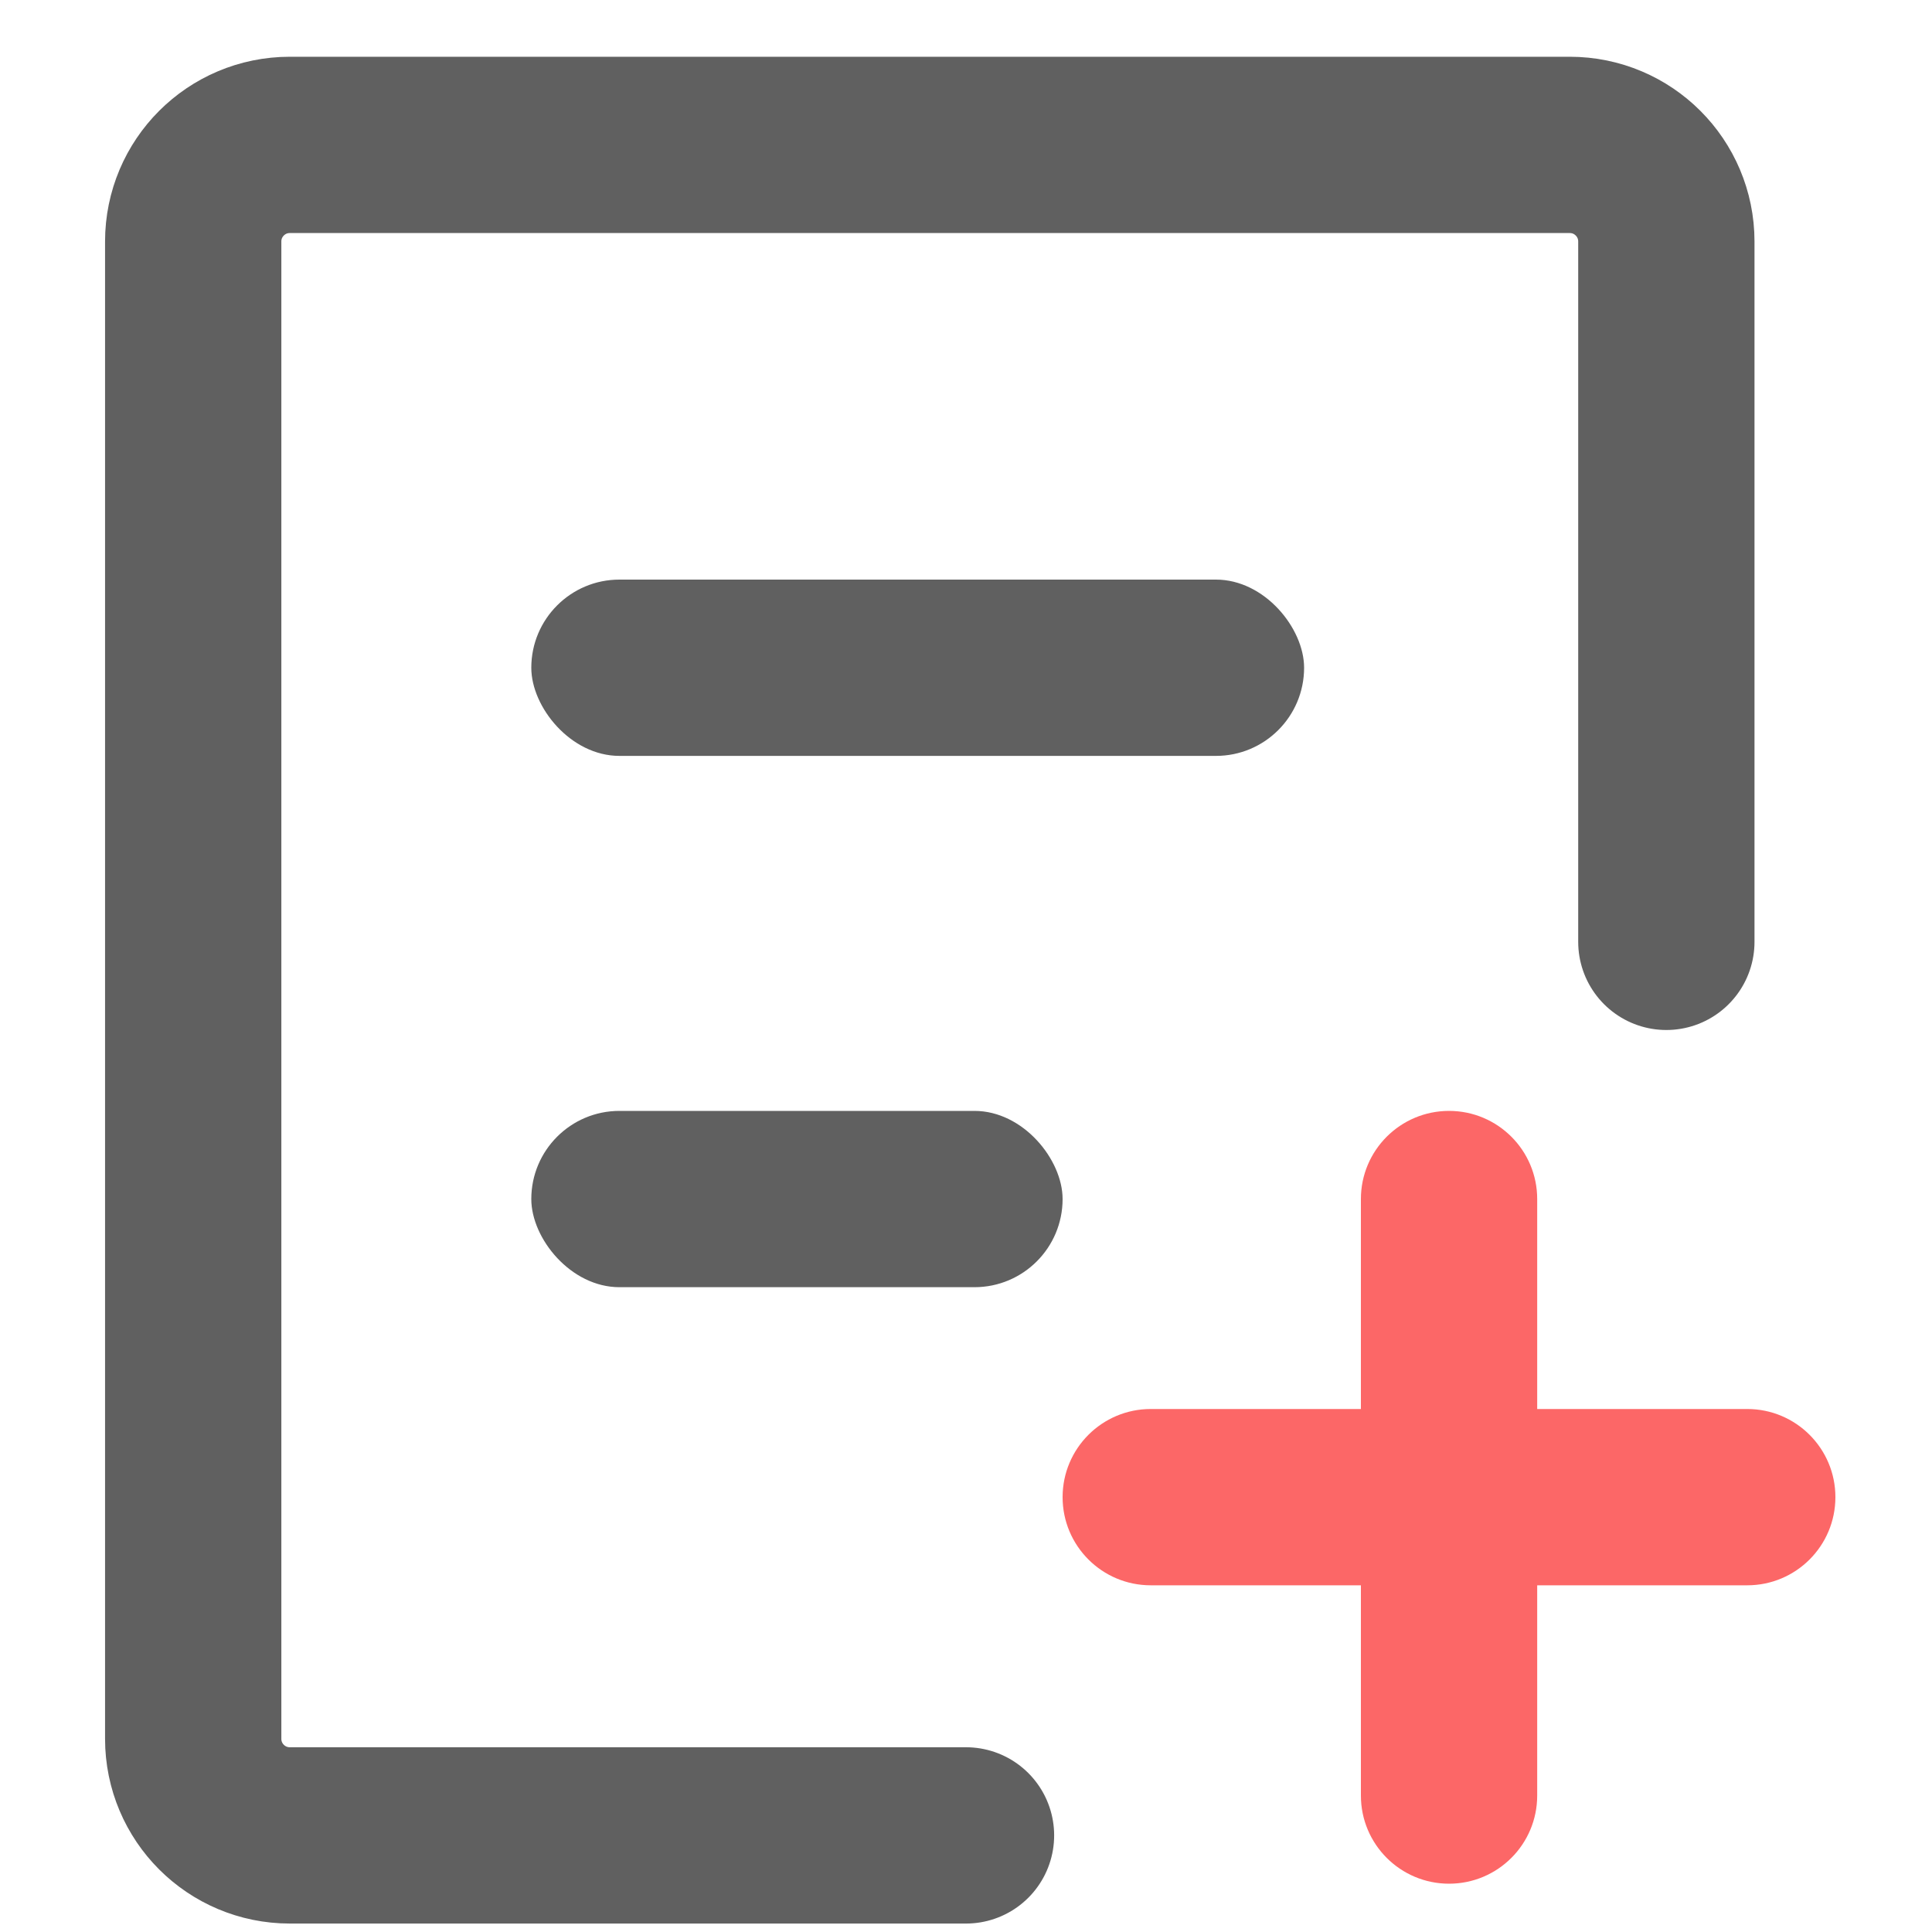
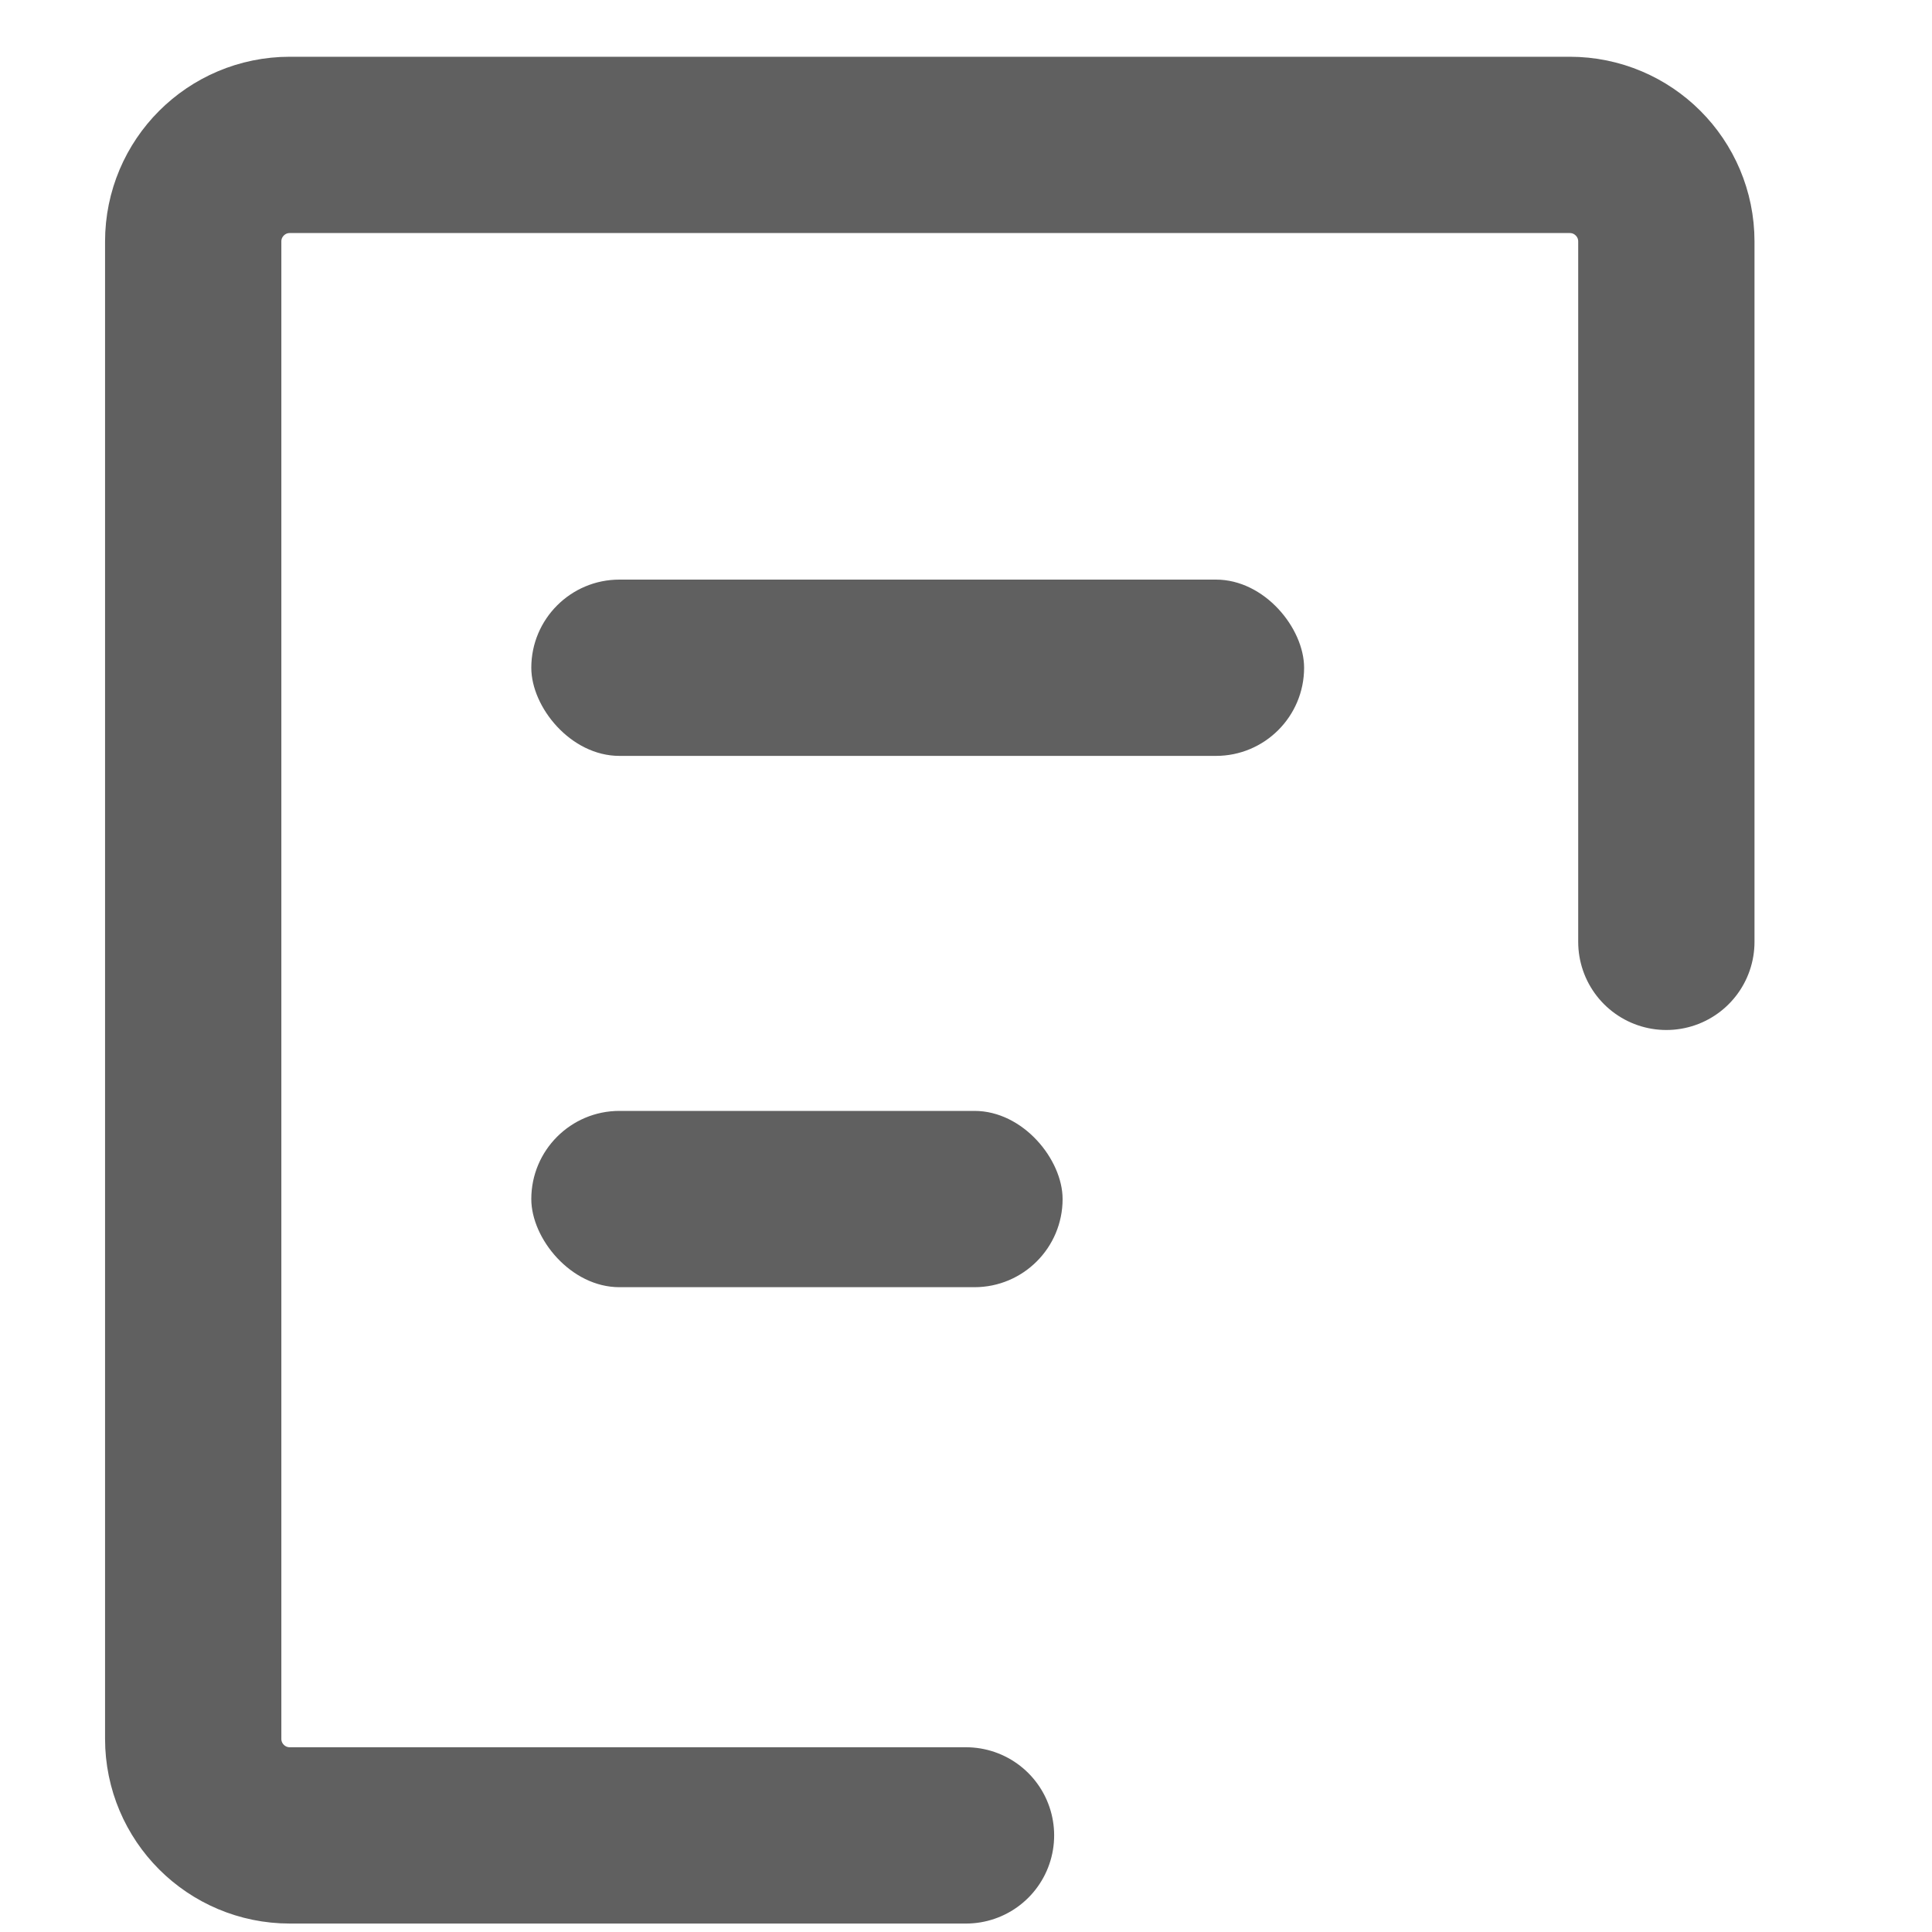
<svg xmlns="http://www.w3.org/2000/svg" width="40" height="40" viewBox="0 0 40 40" fill="none">
  <path d="M34.5 19.5V5C34.5 3.895 33.605 3 32.5 3H6C4.895 3 4 3.895 4 5V36C4 37.105 4.895 38 6 38H20" stroke="#606060" stroke-width="3.65" stroke-linecap="round" />
-   <path fill-rule="evenodd" clip-rule="evenodd" d="M28.176 37.175C28.176 38.183 28.993 39 30.001 39C31.009 39 31.826 38.183 31.826 37.175V32.822H36.175C37.183 32.822 38 32.005 38 30.997C38 29.989 37.183 29.172 36.175 29.172H31.826V24.825C31.826 23.817 31.009 23 30.001 23C28.993 23 28.176 23.817 28.176 24.825V29.172H23.825C22.817 29.172 22 29.989 22 30.997C22 32.005 22.817 32.822 23.825 32.822H28.176V37.175Z" fill="#FC6767" />
  <rect x="11" y="12" width="16" height="3.65" rx="1.825" fill="#606060" />
  <rect x="11" y="23" width="11" height="3.65" rx="1.825" fill="#606060" />
</svg>